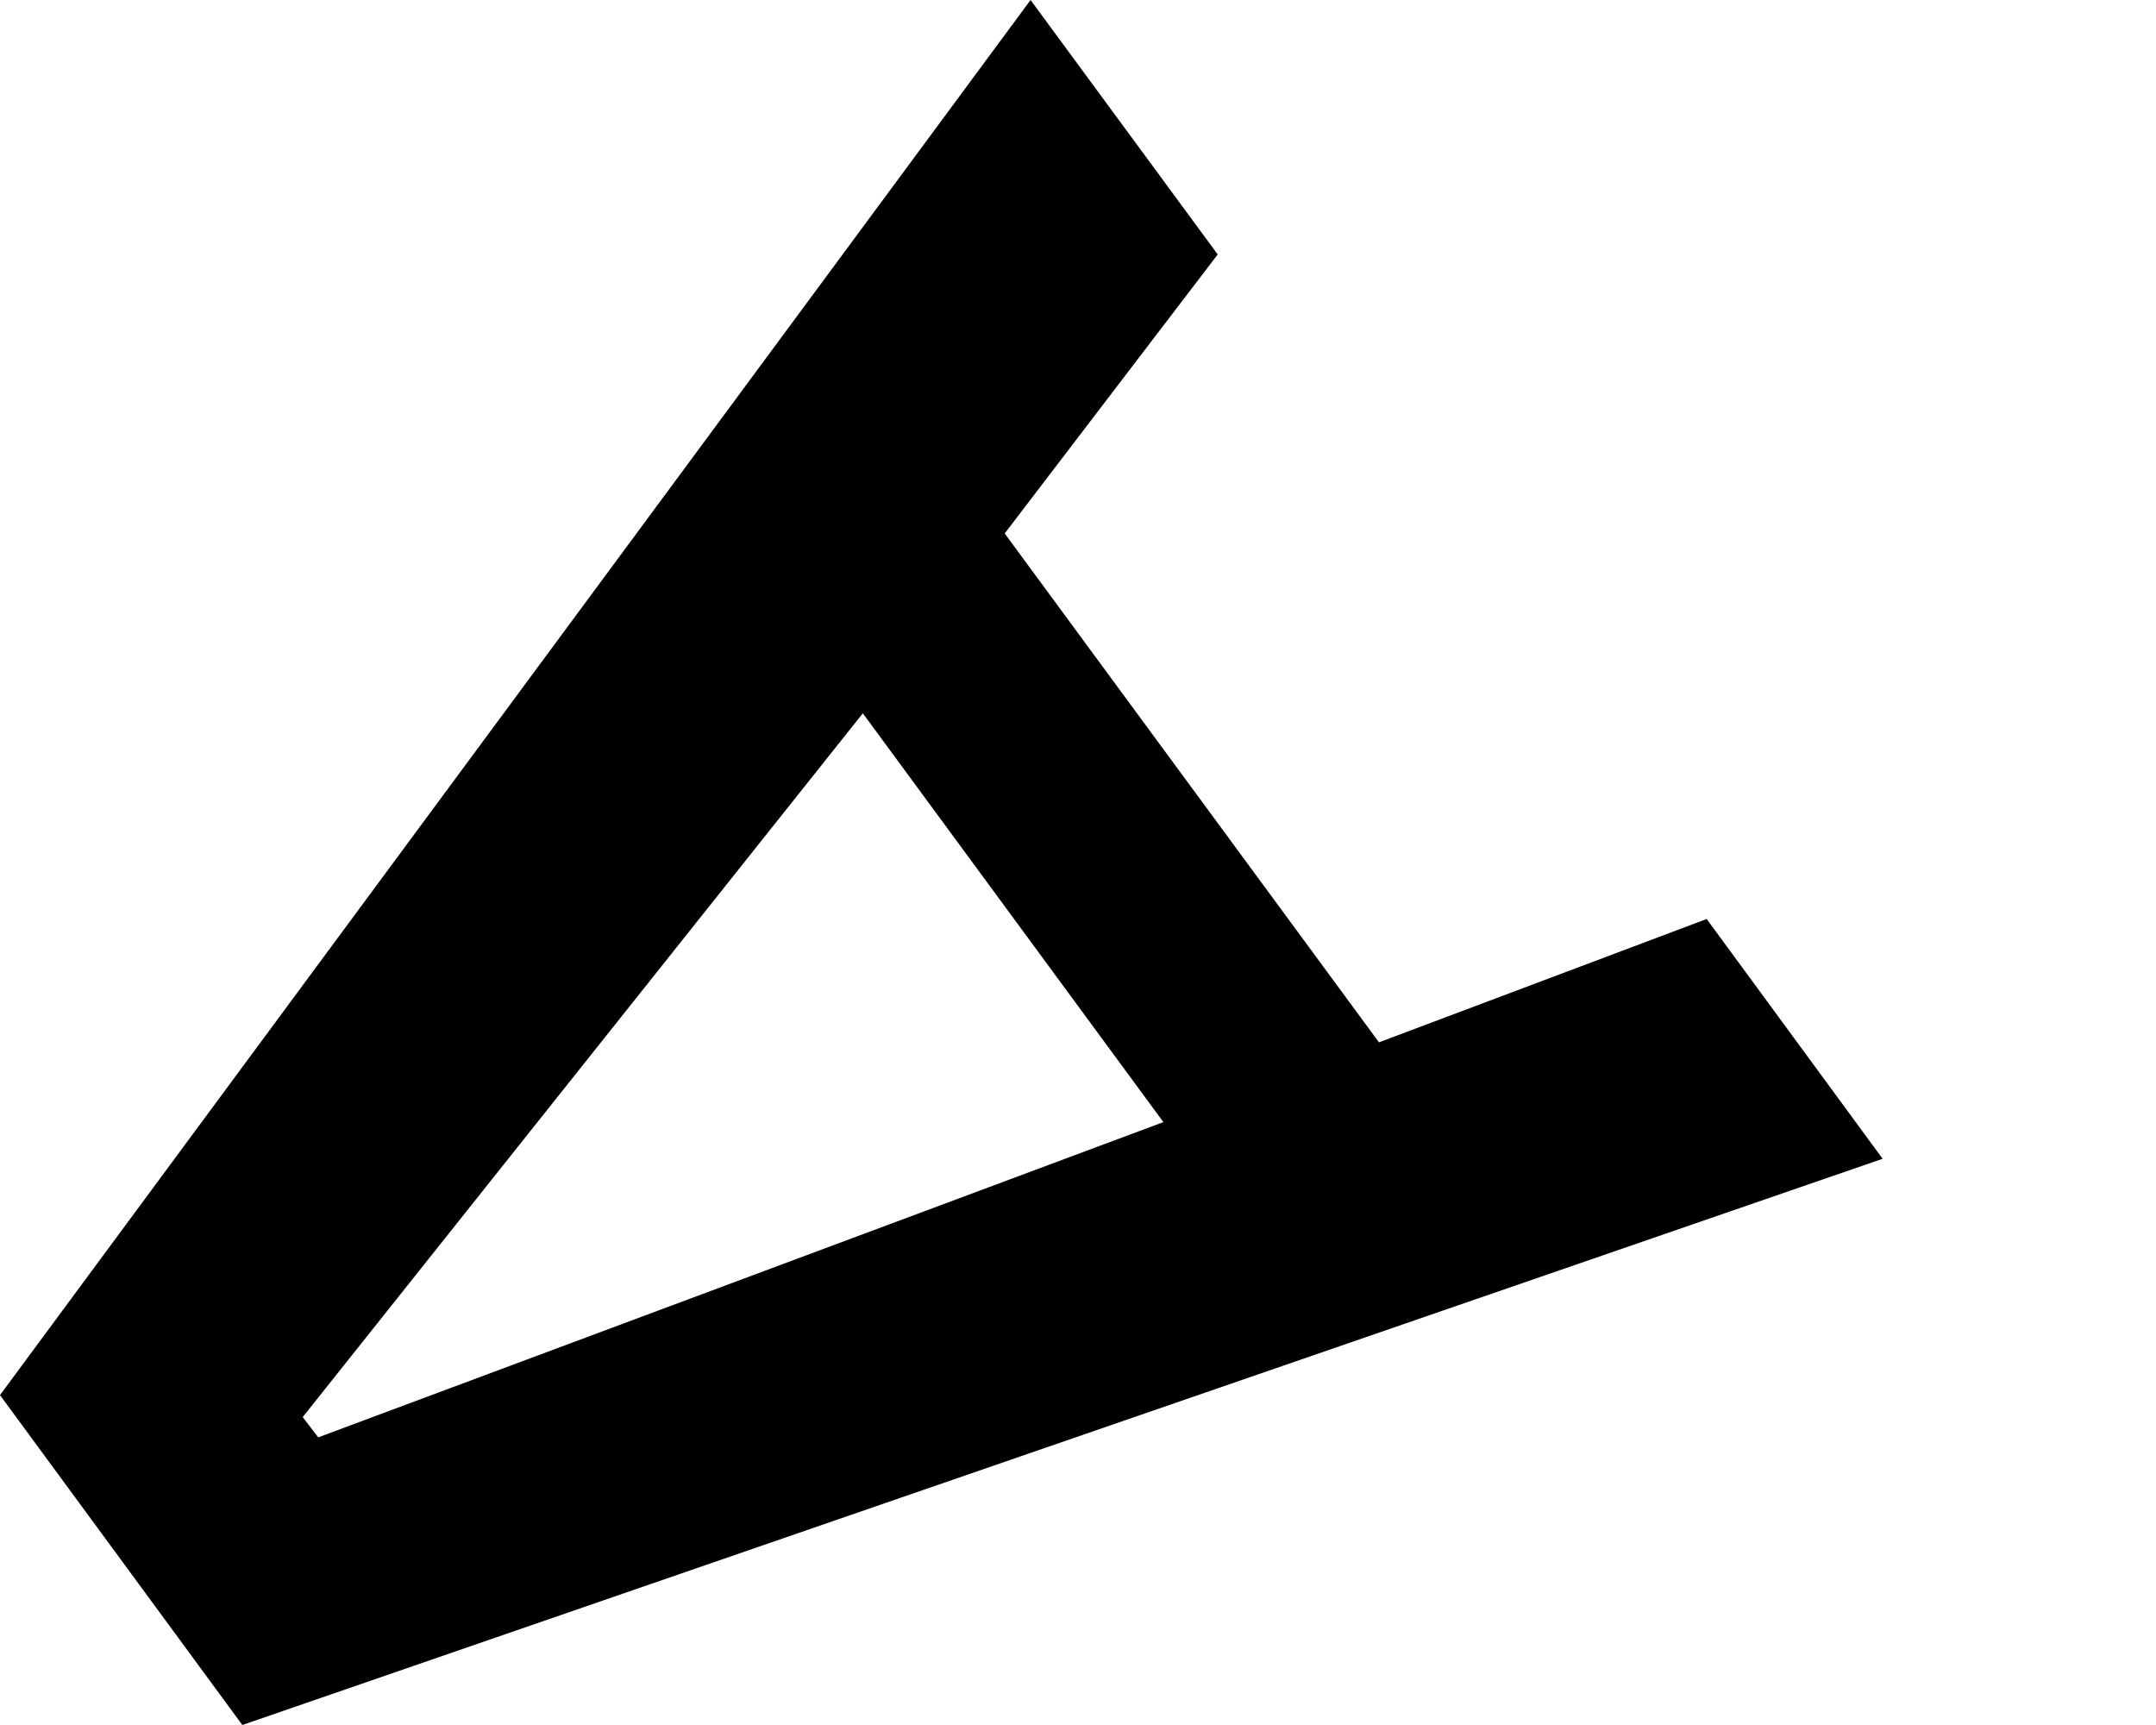
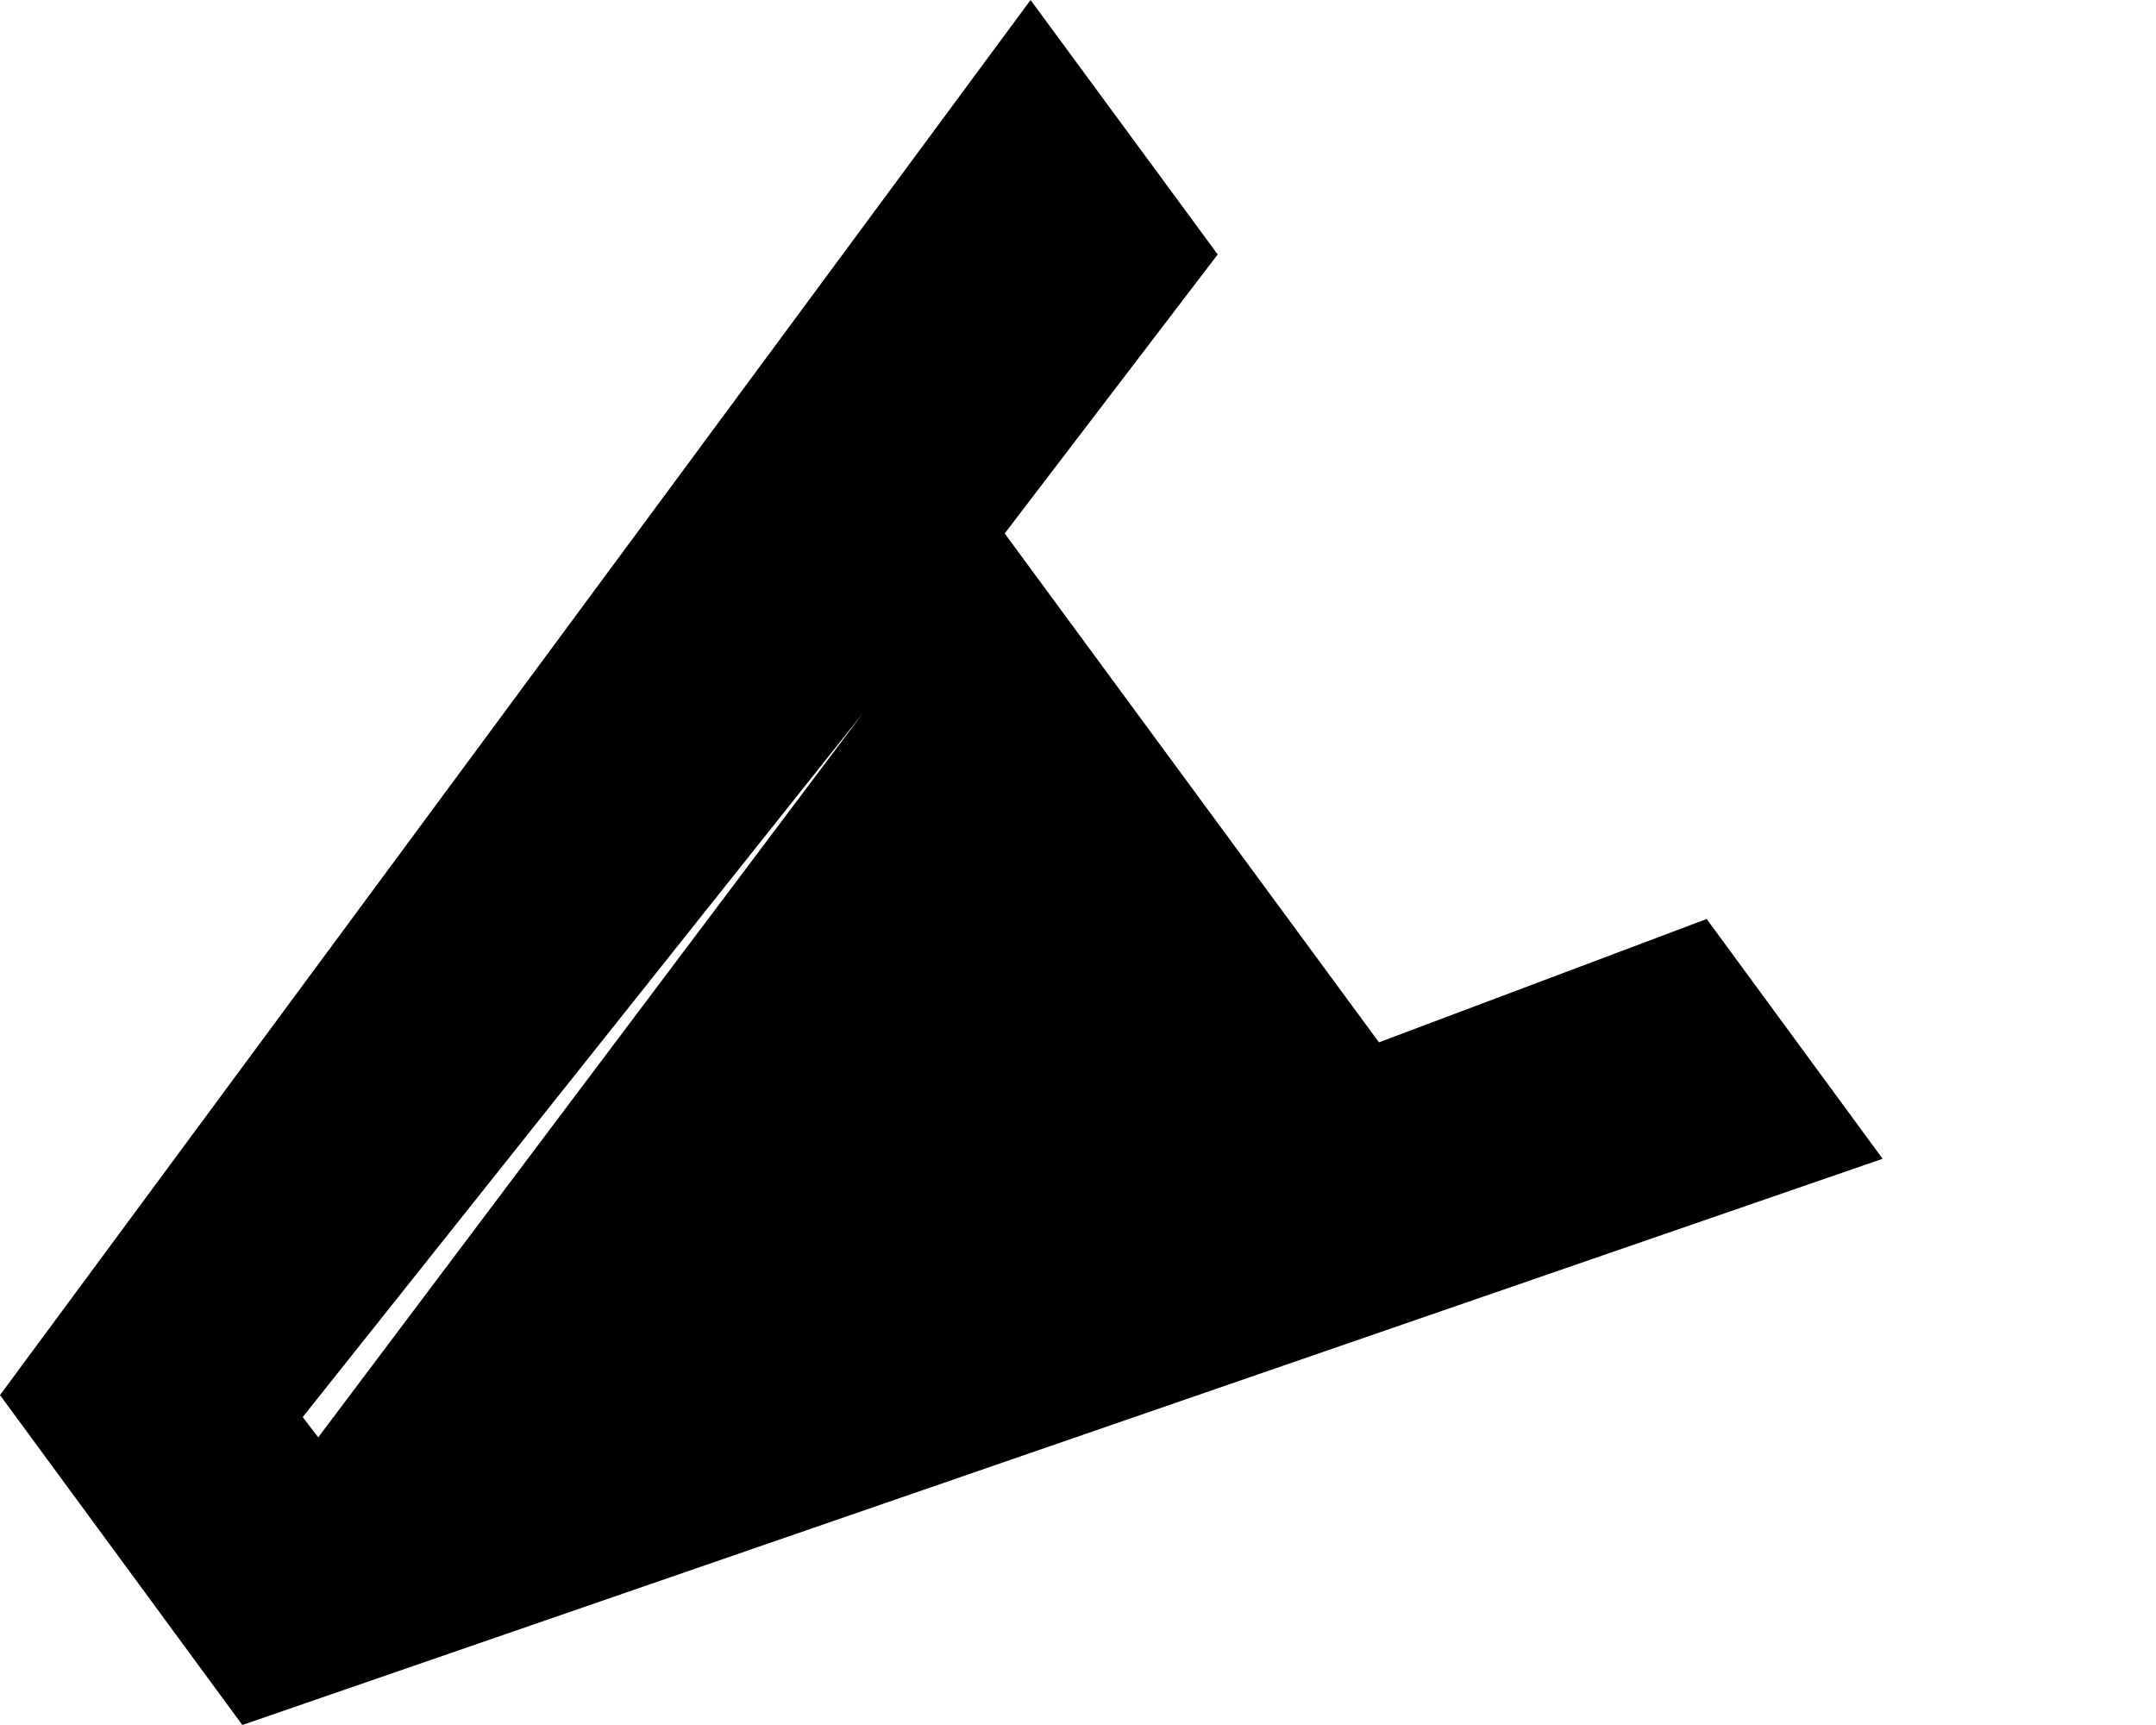
<svg xmlns="http://www.w3.org/2000/svg" width="5" height="4" viewBox="0 0 5 4" fill="none">
-   <path d="M2.33 1.237L3.198 2.417L3.958 2.131L4.366 2.687L0.562 4L0 3.235L2.39 0L2.824 0.59L2.33 1.237ZM2.001 1.654L0.702 3.286L0.738 3.333L2.698 2.602L2.001 1.654Z" fill="black" />
+   <path d="M2.33 1.237L3.198 2.417L3.958 2.131L4.366 2.687L0.562 4L0 3.235L2.39 0L2.824 0.59L2.33 1.237ZM2.001 1.654L0.702 3.286L0.738 3.333L2.001 1.654Z" fill="black" />
</svg>